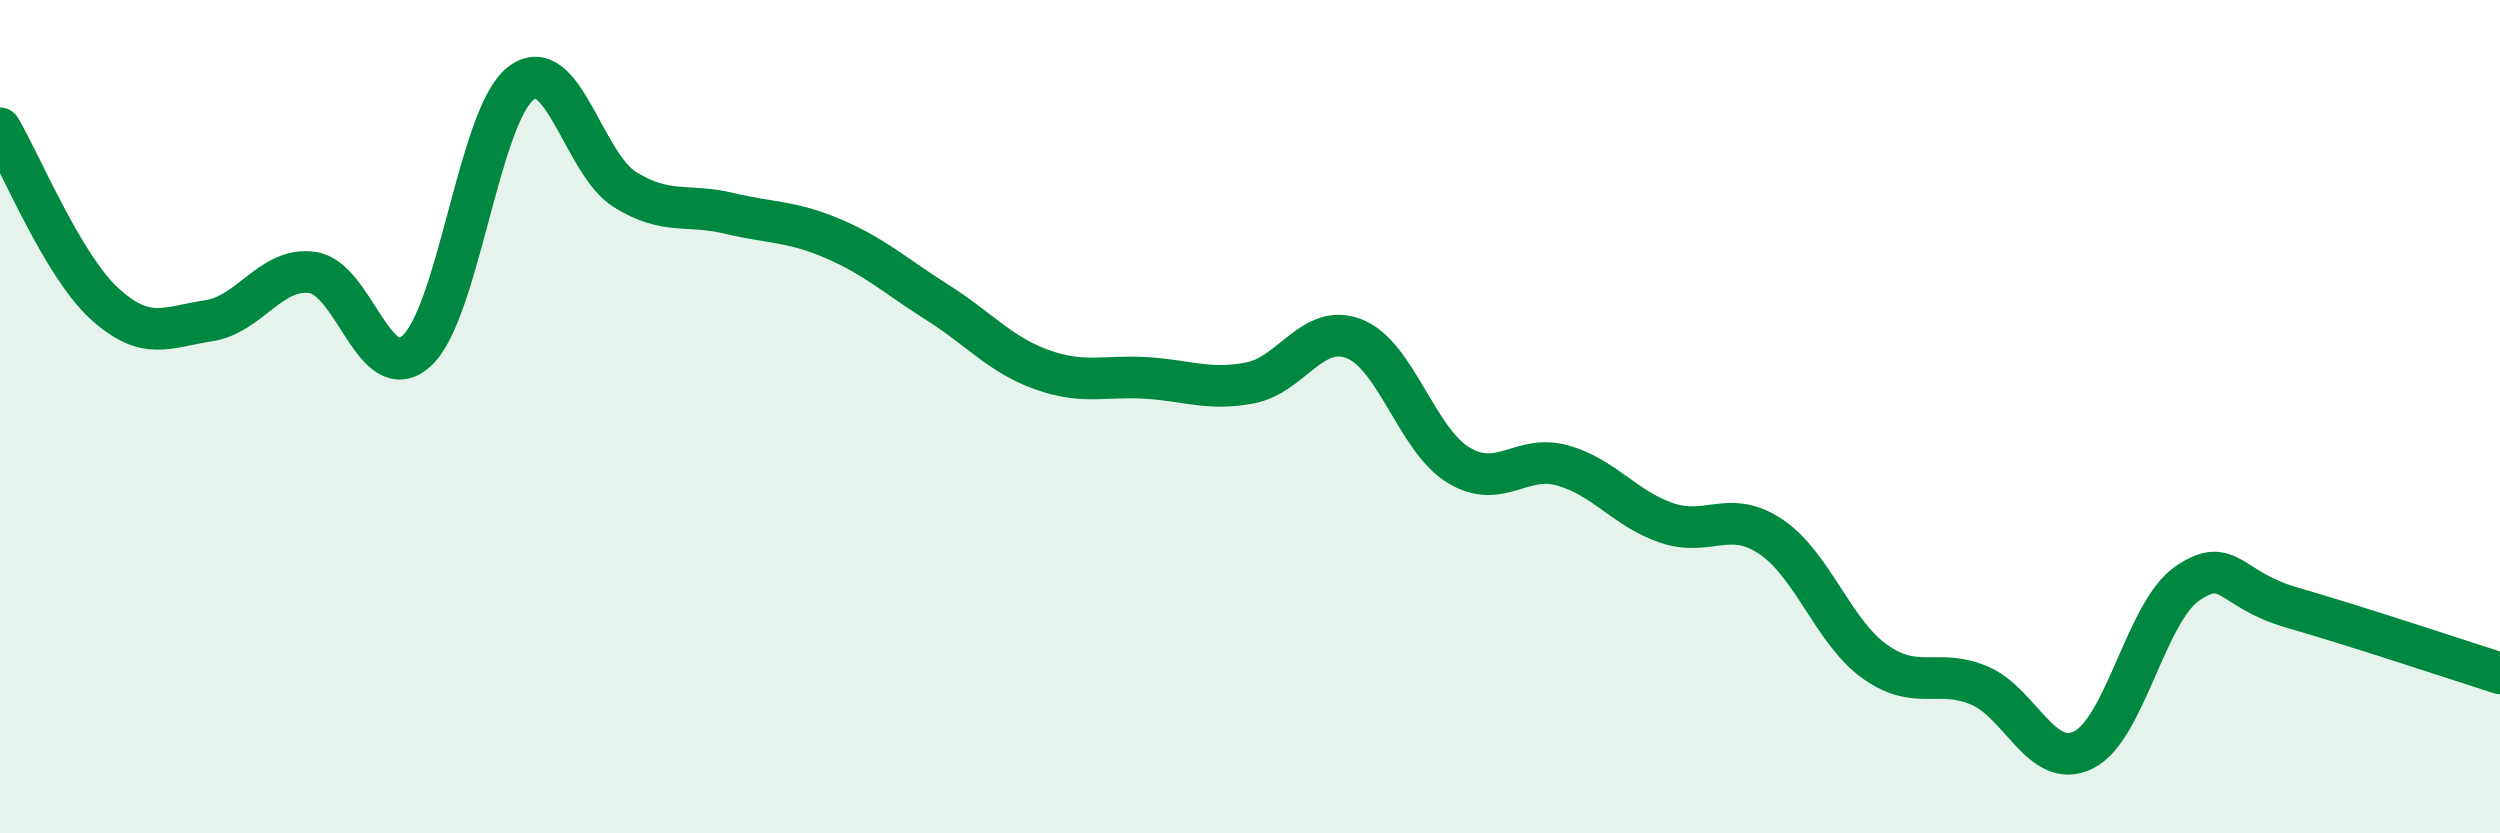
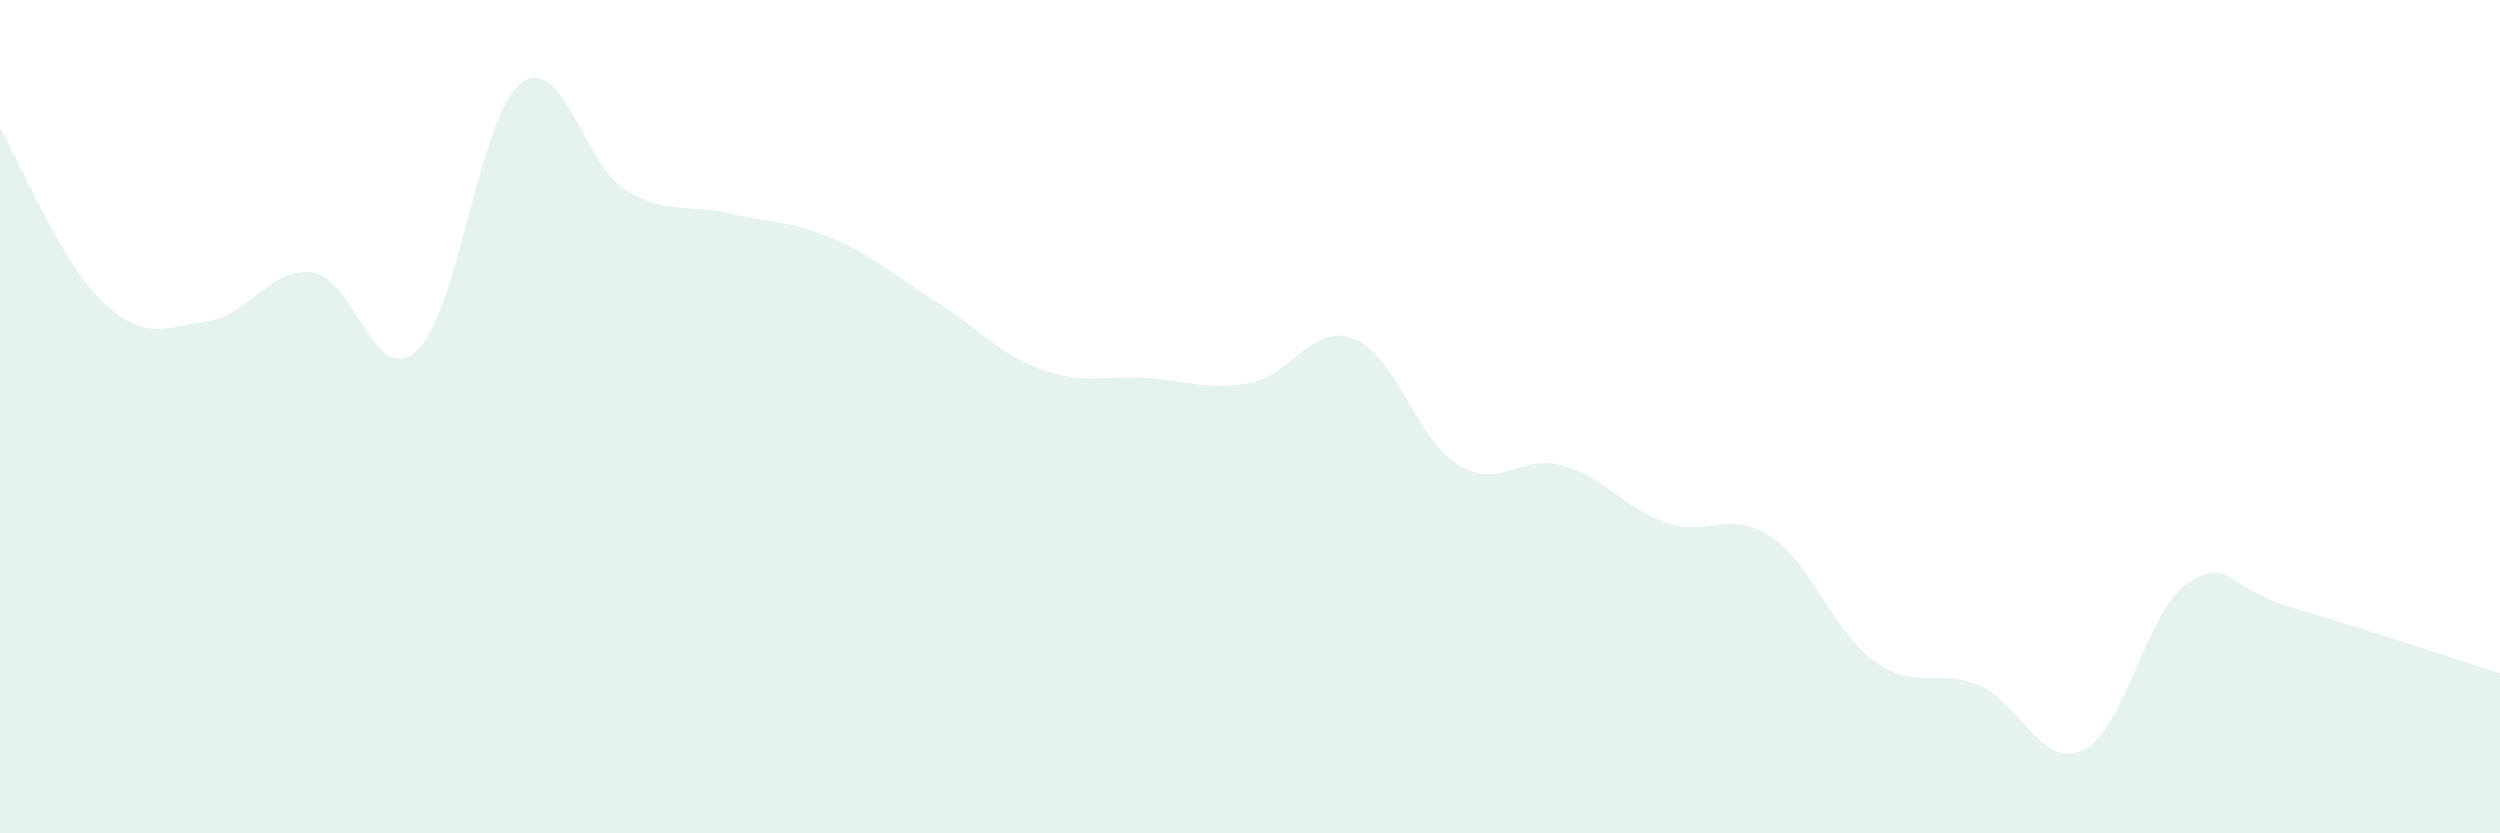
<svg xmlns="http://www.w3.org/2000/svg" width="60" height="20" viewBox="0 0 60 20">
  <path d="M 0,3.08 C 0.5,3.92 1.5,6.36 2.5,7.28 C 3.5,8.2 4,7.85 5,7.7 C 6,7.55 6.5,6.4 7.5,6.54 C 8.5,6.68 9,9.33 10,8.42 C 11,7.51 11.5,2.77 12.5,2 C 13.5,1.23 14,3.93 15,4.55 C 16,5.17 16.5,4.88 17.5,5.12 C 18.5,5.36 19,5.3 20,5.73 C 21,6.16 21.5,6.63 22.5,7.26 C 23.5,7.89 24,8.51 25,8.87 C 26,9.23 26.5,9.01 27.5,9.07 C 28.5,9.13 29,9.38 30,9.19 C 31,9 31.5,7.74 32.5,8.13 C 33.5,8.52 34,10.55 35,11.16 C 36,11.77 36.5,10.89 37.5,11.17 C 38.5,11.45 39,12.21 40,12.55 C 41,12.89 41.5,12.21 42.5,12.88 C 43.5,13.55 44,15.17 45,15.88 C 46,16.59 46.5,16.03 47.5,16.45 C 48.5,16.87 49,18.49 50,18 C 51,17.51 51.5,14.68 52.5,14 C 53.5,13.32 53.5,14.15 55,14.58 C 56.5,15.01 59,15.84 60,16.16L60 20L0 20Z" fill="#008740" opacity="0.1" stroke-linecap="round" stroke-linejoin="round" />
-   <path d="M 0,3.08 C 0.5,3.92 1.5,6.36 2.5,7.28 C 3.5,8.2 4,7.85 5,7.7 C 6,7.55 6.5,6.4 7.5,6.54 C 8.5,6.68 9,9.33 10,8.42 C 11,7.51 11.5,2.77 12.5,2 C 13.5,1.23 14,3.93 15,4.55 C 16,5.17 16.5,4.88 17.5,5.12 C 18.5,5.36 19,5.3 20,5.73 C 21,6.16 21.5,6.63 22.5,7.26 C 23.5,7.89 24,8.51 25,8.87 C 26,9.23 26.5,9.01 27.5,9.07 C 28.5,9.13 29,9.38 30,9.19 C 31,9 31.5,7.74 32.5,8.13 C 33.5,8.52 34,10.55 35,11.16 C 36,11.77 36.5,10.89 37.5,11.17 C 38.5,11.45 39,12.21 40,12.55 C 41,12.89 41.5,12.21 42.5,12.88 C 43.5,13.55 44,15.17 45,15.88 C 46,16.59 46.5,16.03 47.5,16.45 C 48.5,16.87 49,18.49 50,18 C 51,17.51 51.5,14.68 52.5,14 C 53.5,13.32 53.5,14.15 55,14.58 C 56.5,15.01 59,15.84 60,16.16" stroke="#008740" stroke-width="1" fill="none" stroke-linecap="round" stroke-linejoin="round" />
</svg>